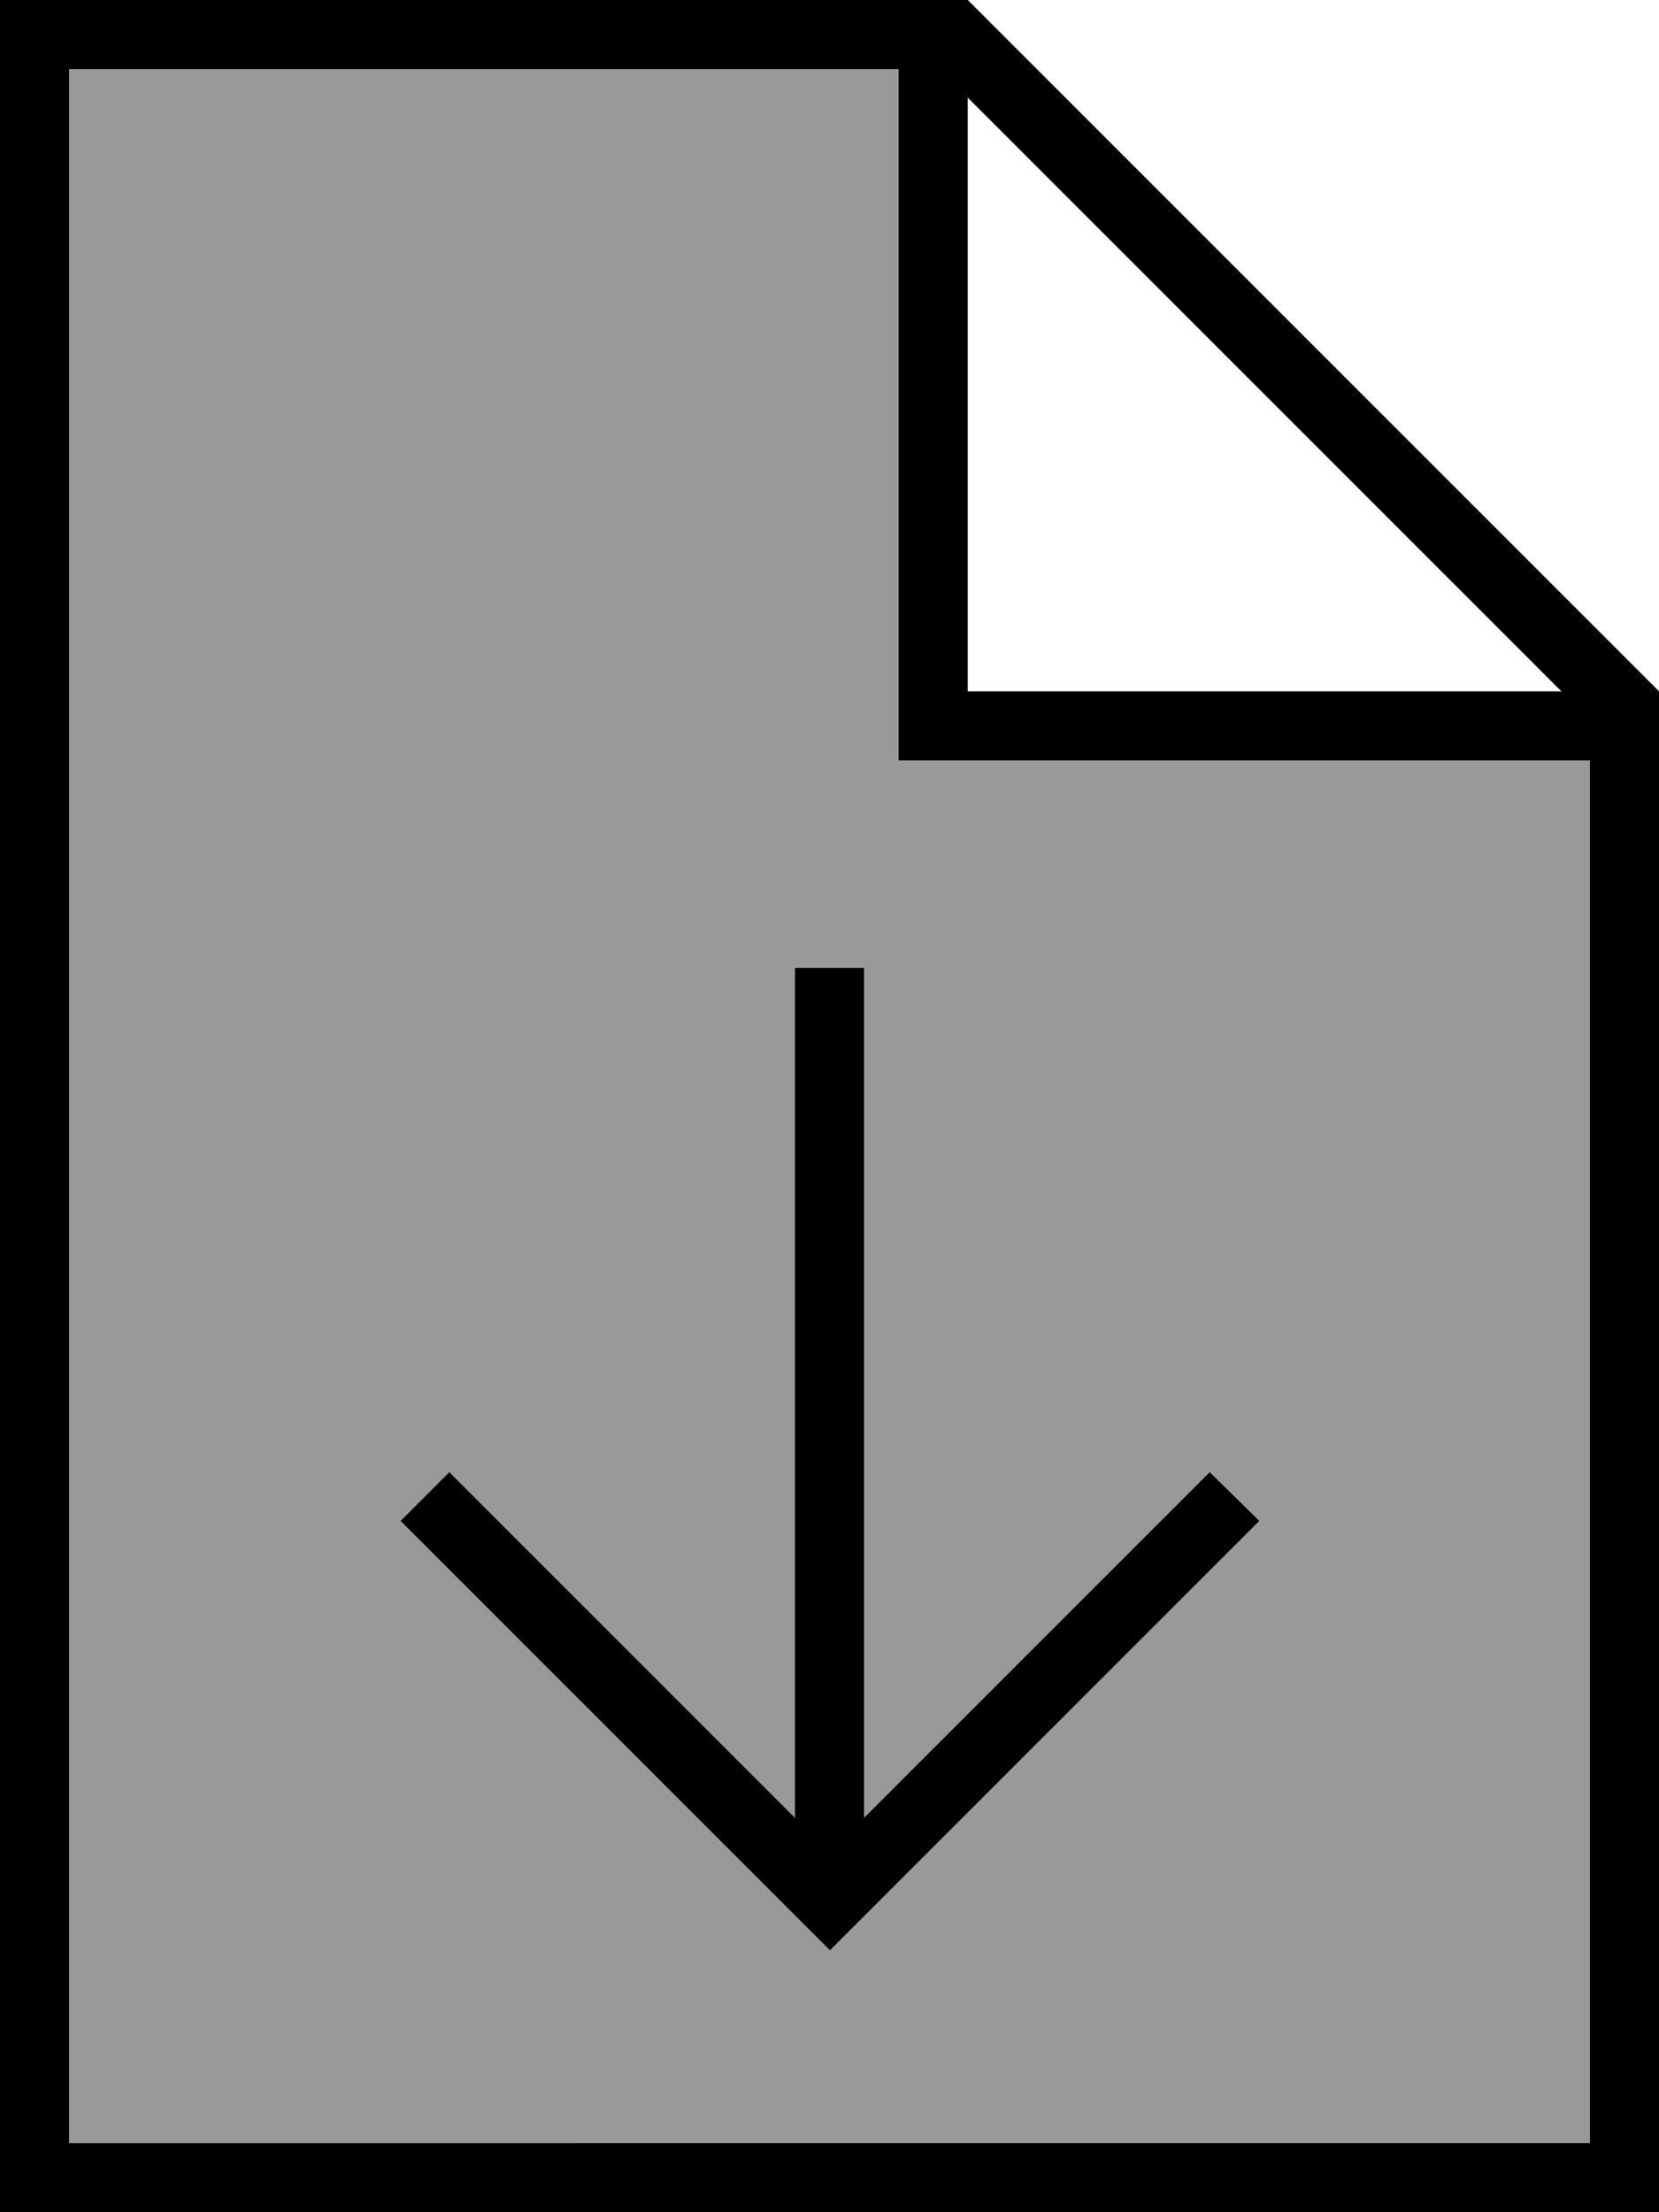
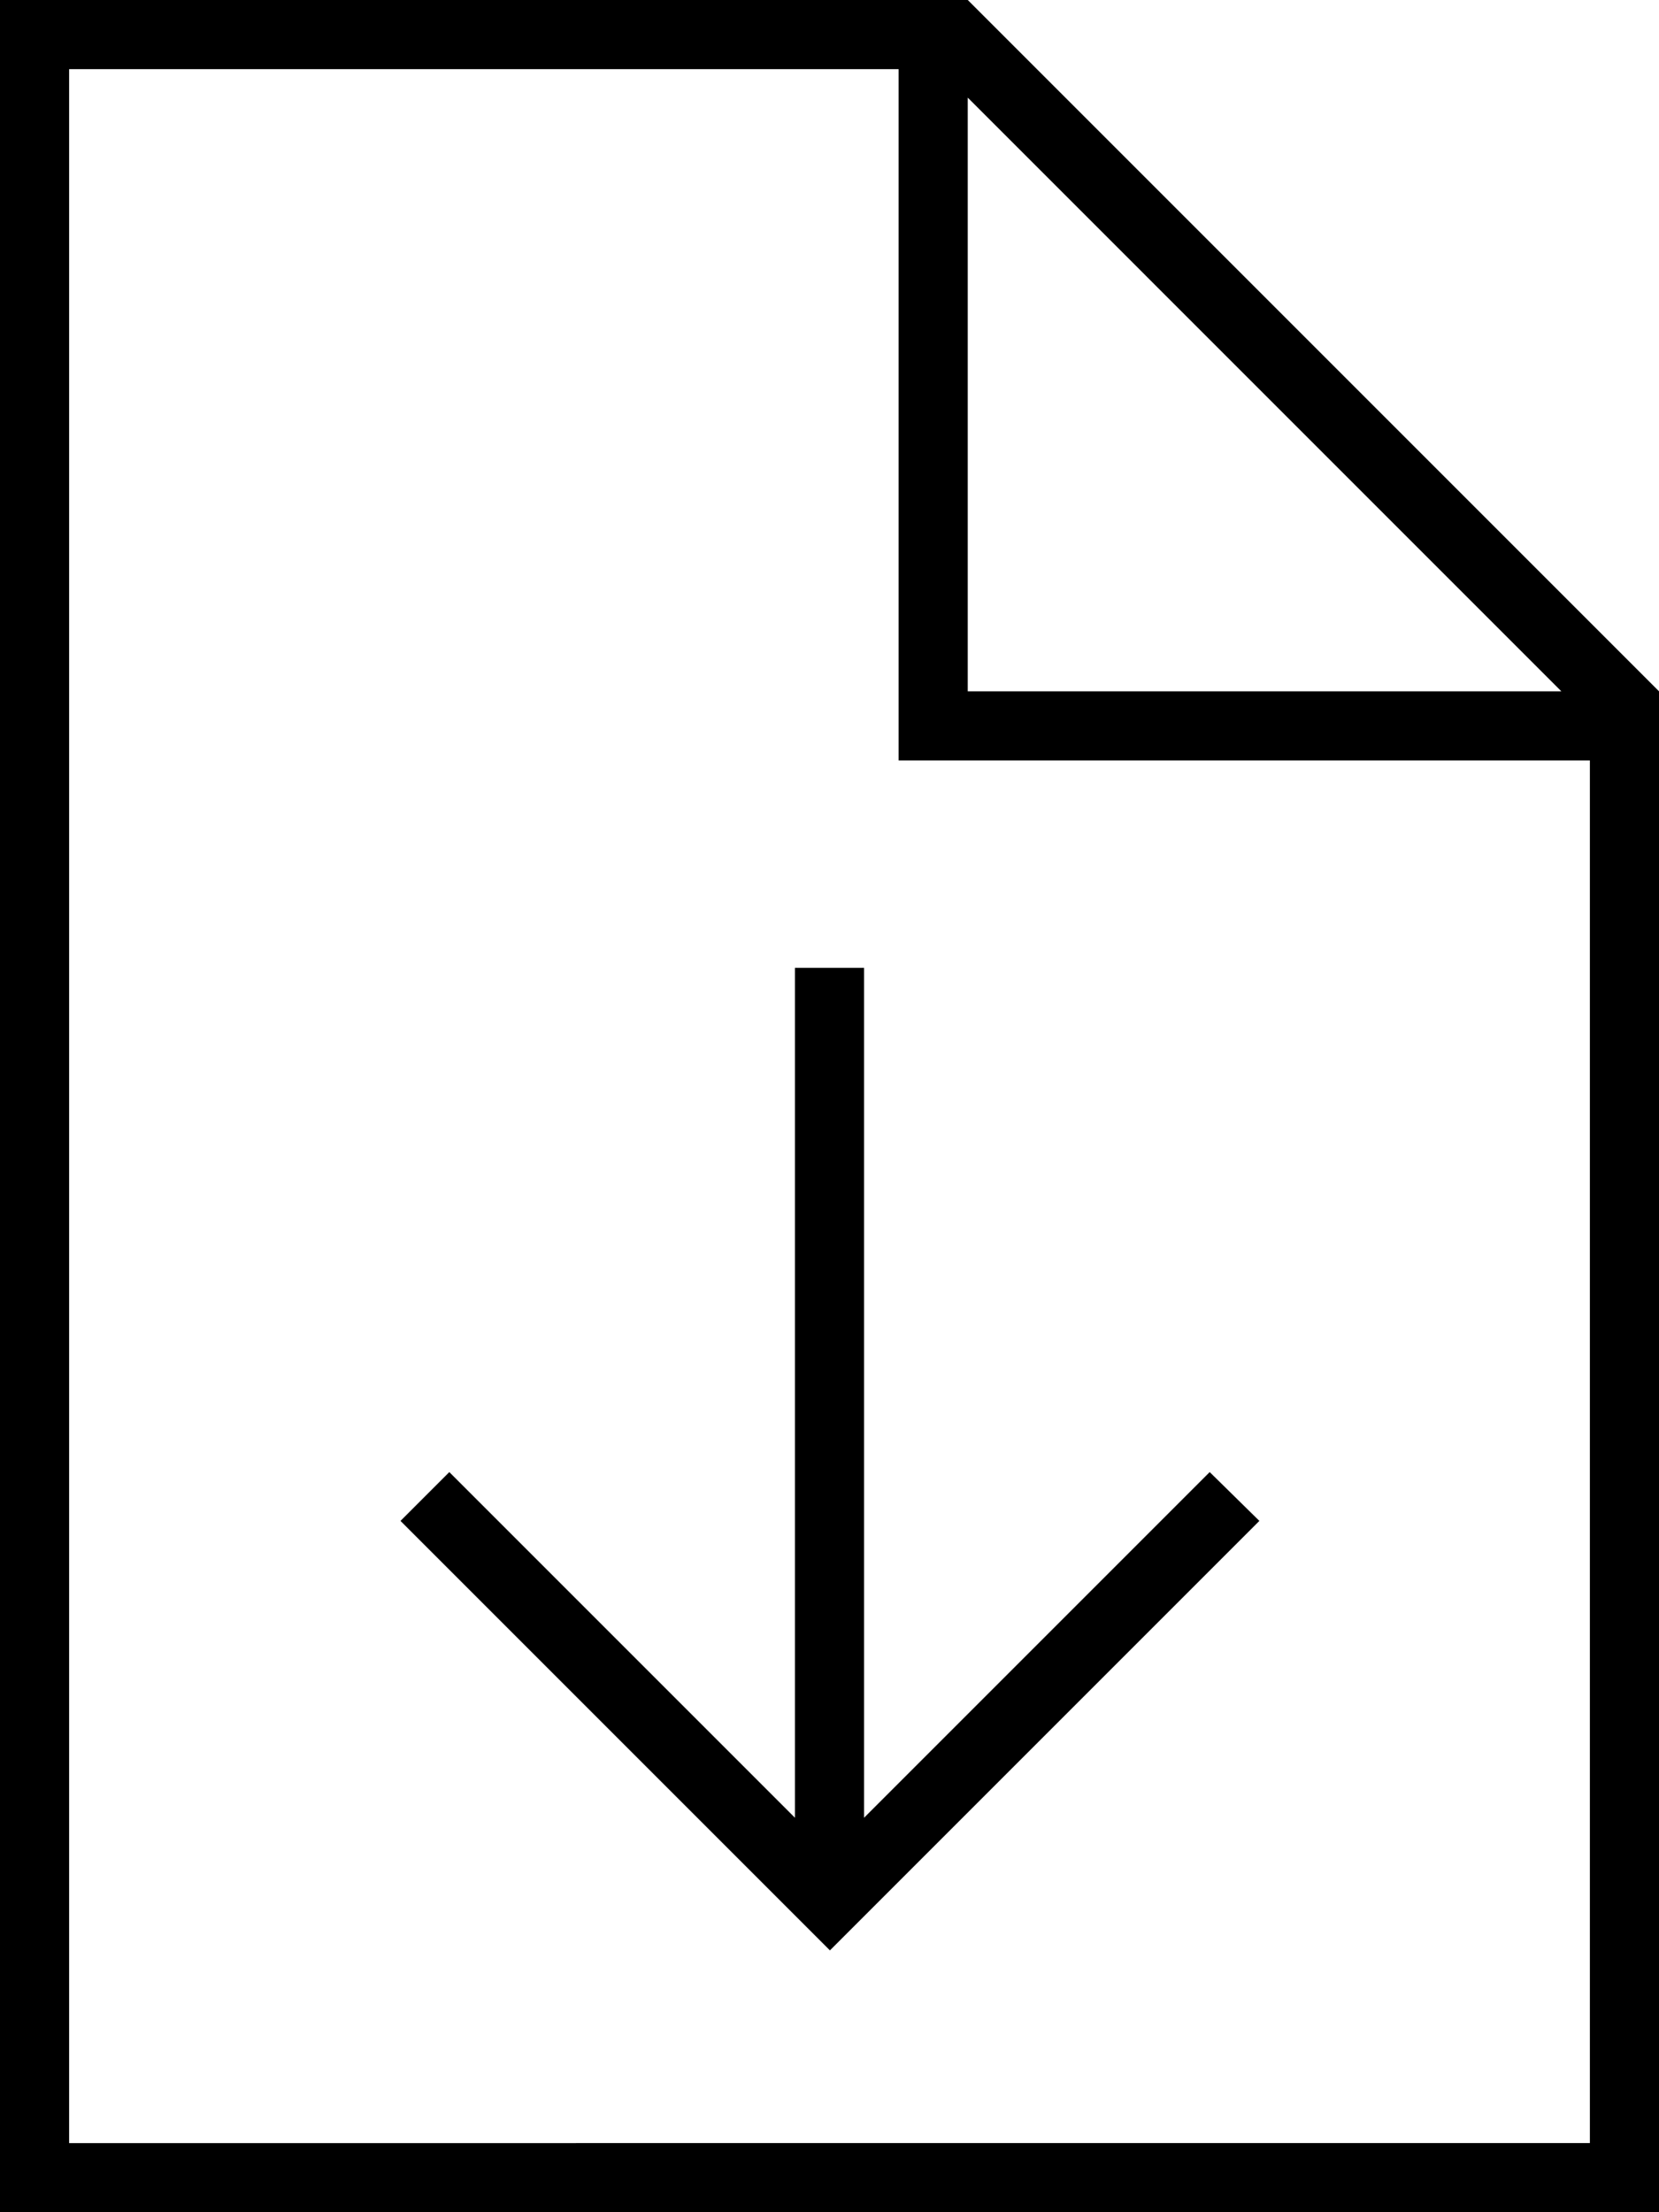
<svg xmlns="http://www.w3.org/2000/svg" viewBox="0 0 384 512">
  <defs>
    <style>.fa-secondary{opacity:.4}</style>
  </defs>
-   <path class="fa-secondary" d="M16 16l192 0 0 152 0 8 8 0 152 0 0 320L16 496 16 16zM92.7 352l5.7 5.7 88 88 5.7 5.7 5.7-5.7 88-88 5.7-5.7L280 340.7l-5.7 5.7L200 420.7 200 232l0-8-16 0 0 8 0 188.7-74.3-74.3-5.7-5.7L92.7 352z" />
  <path class="fa-primary" d="M16 16l192 0 0 152 0 8 8 0 152 0 0 320L16 496 16 16zm208 6.6L361.4 160 224 160l0-137.4zM224 0L16 0 0 0 0 16 0 496l0 16 16 0 352 0 16 0 0-16 0-336L224 0zM200 232l0-8-16 0 0 8 0 188.7-74.3-74.3-5.7-5.7L92.7 352l5.7 5.7 88 88 5.7 5.7 5.7-5.7 88-88 5.7-5.7L280 340.7l-5.7 5.7L200 420.7 200 232z" />
</svg>